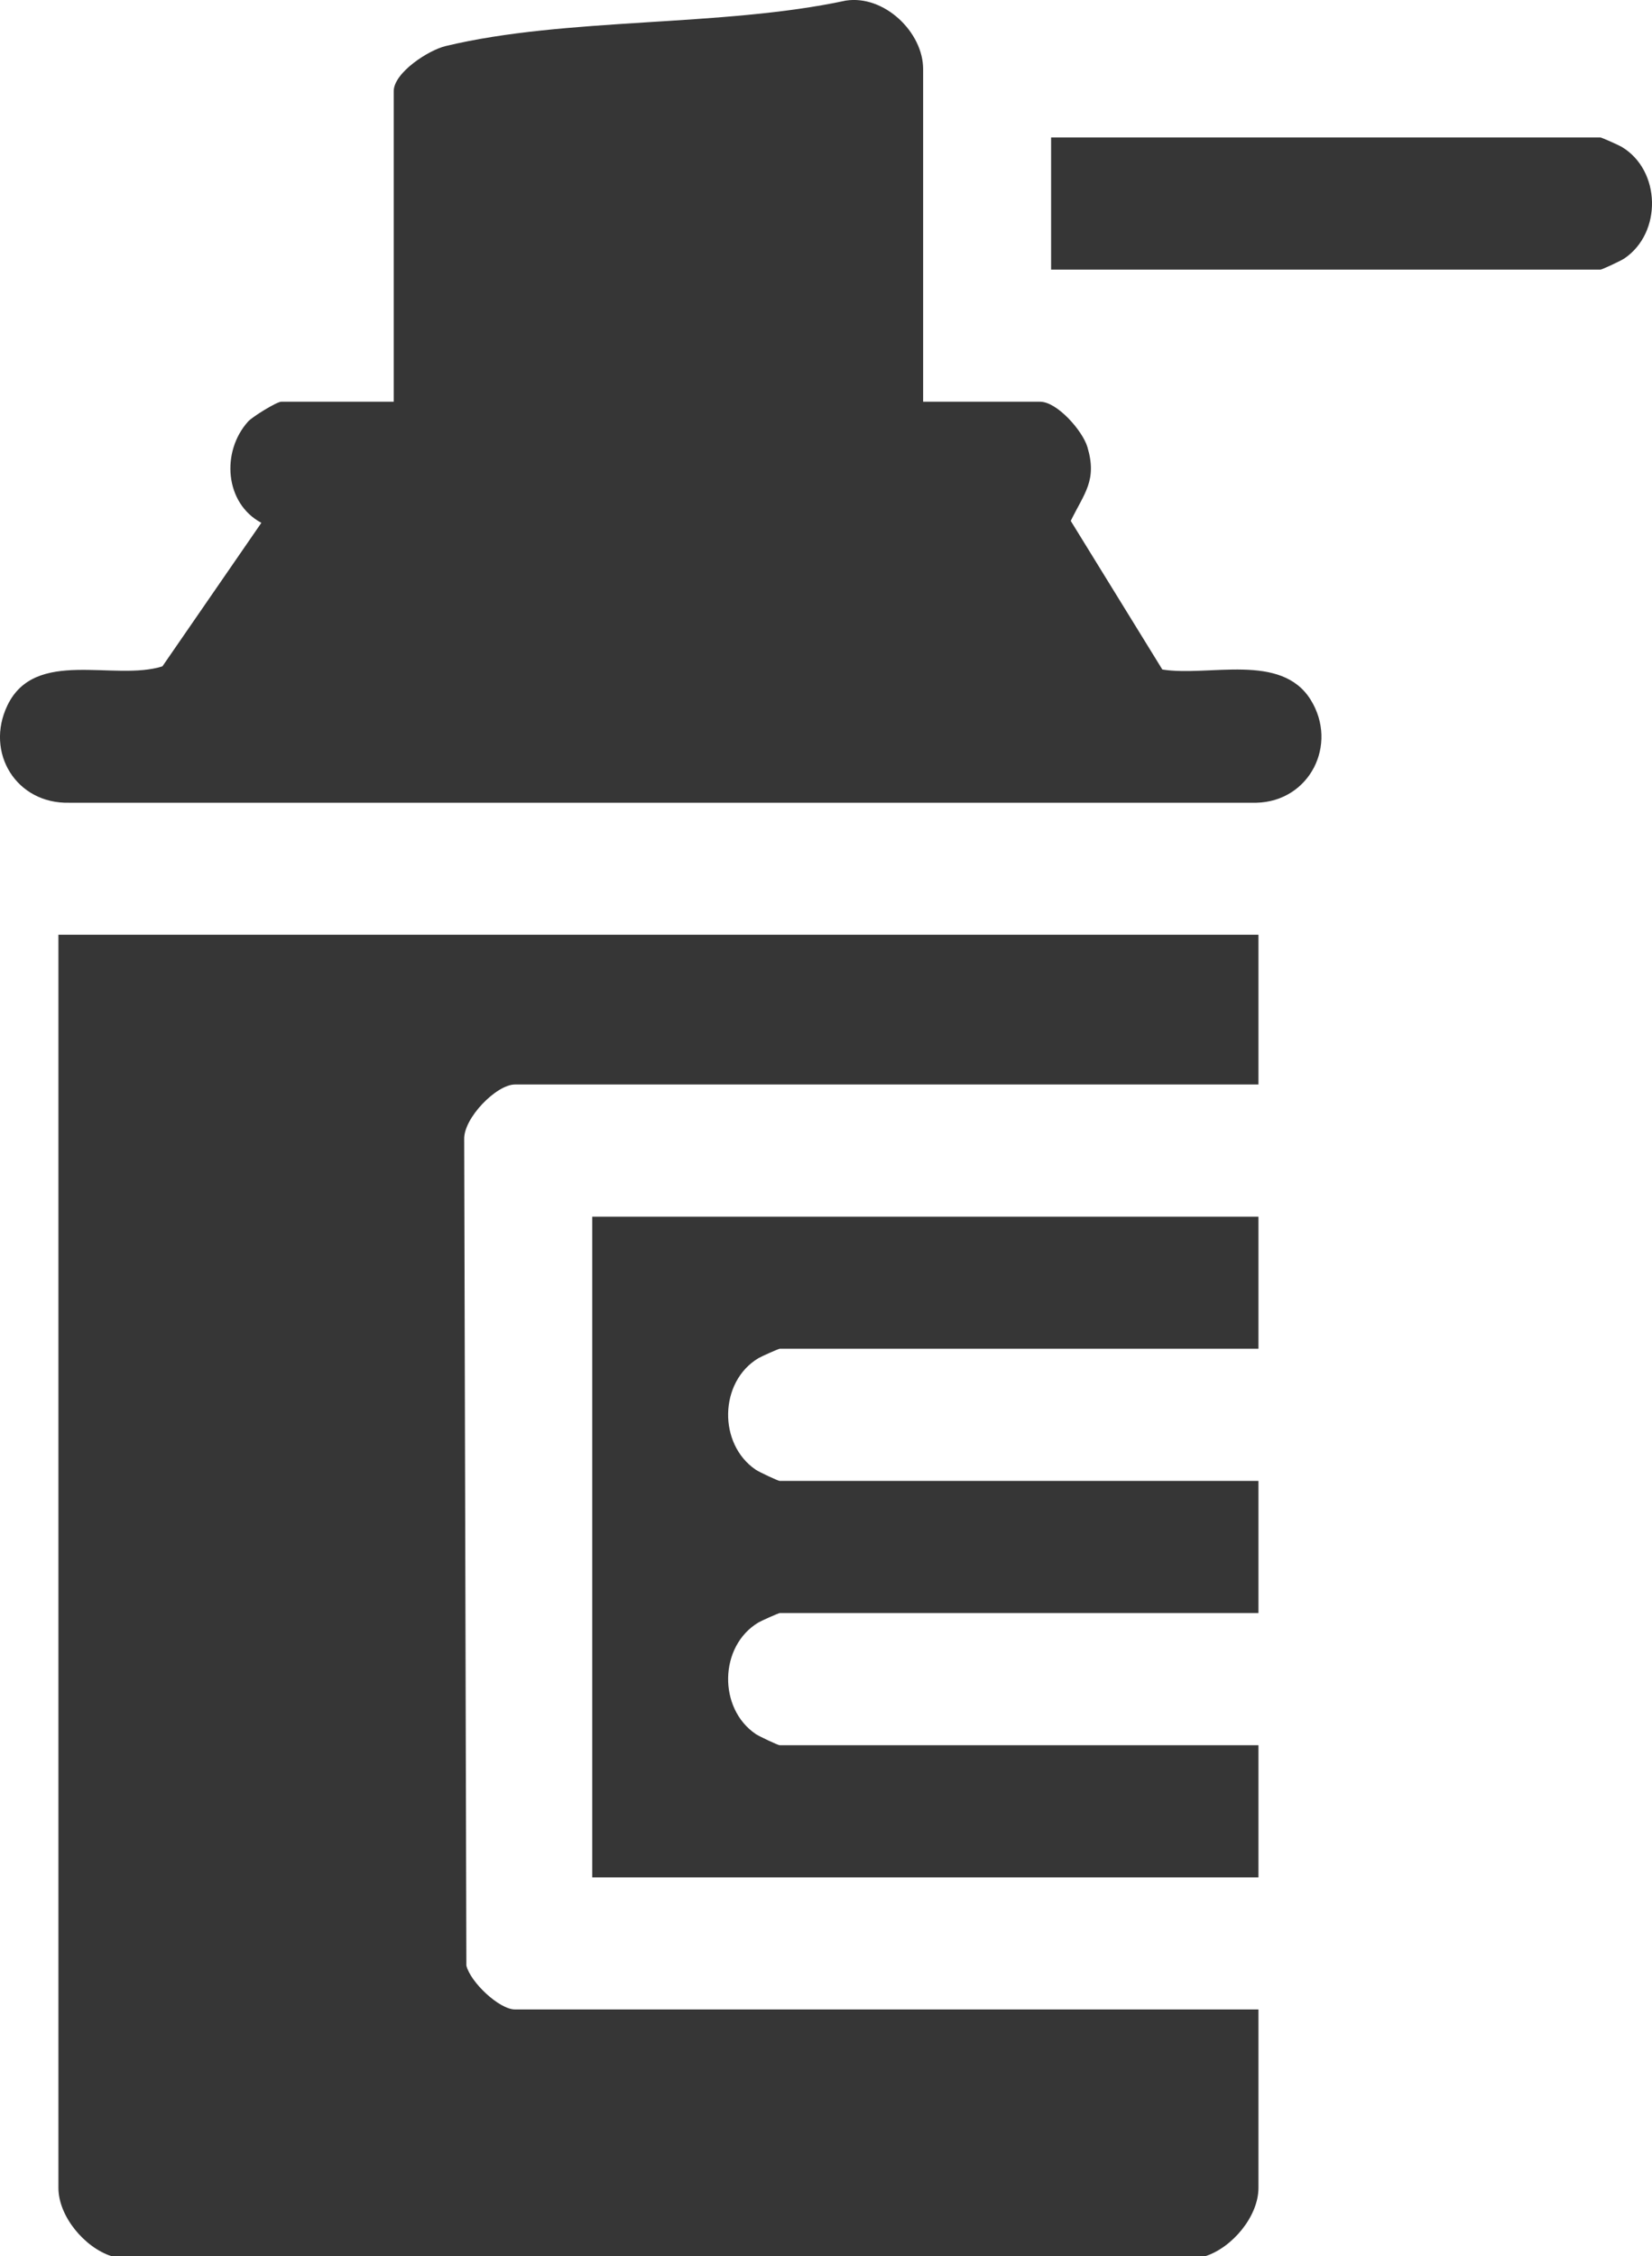
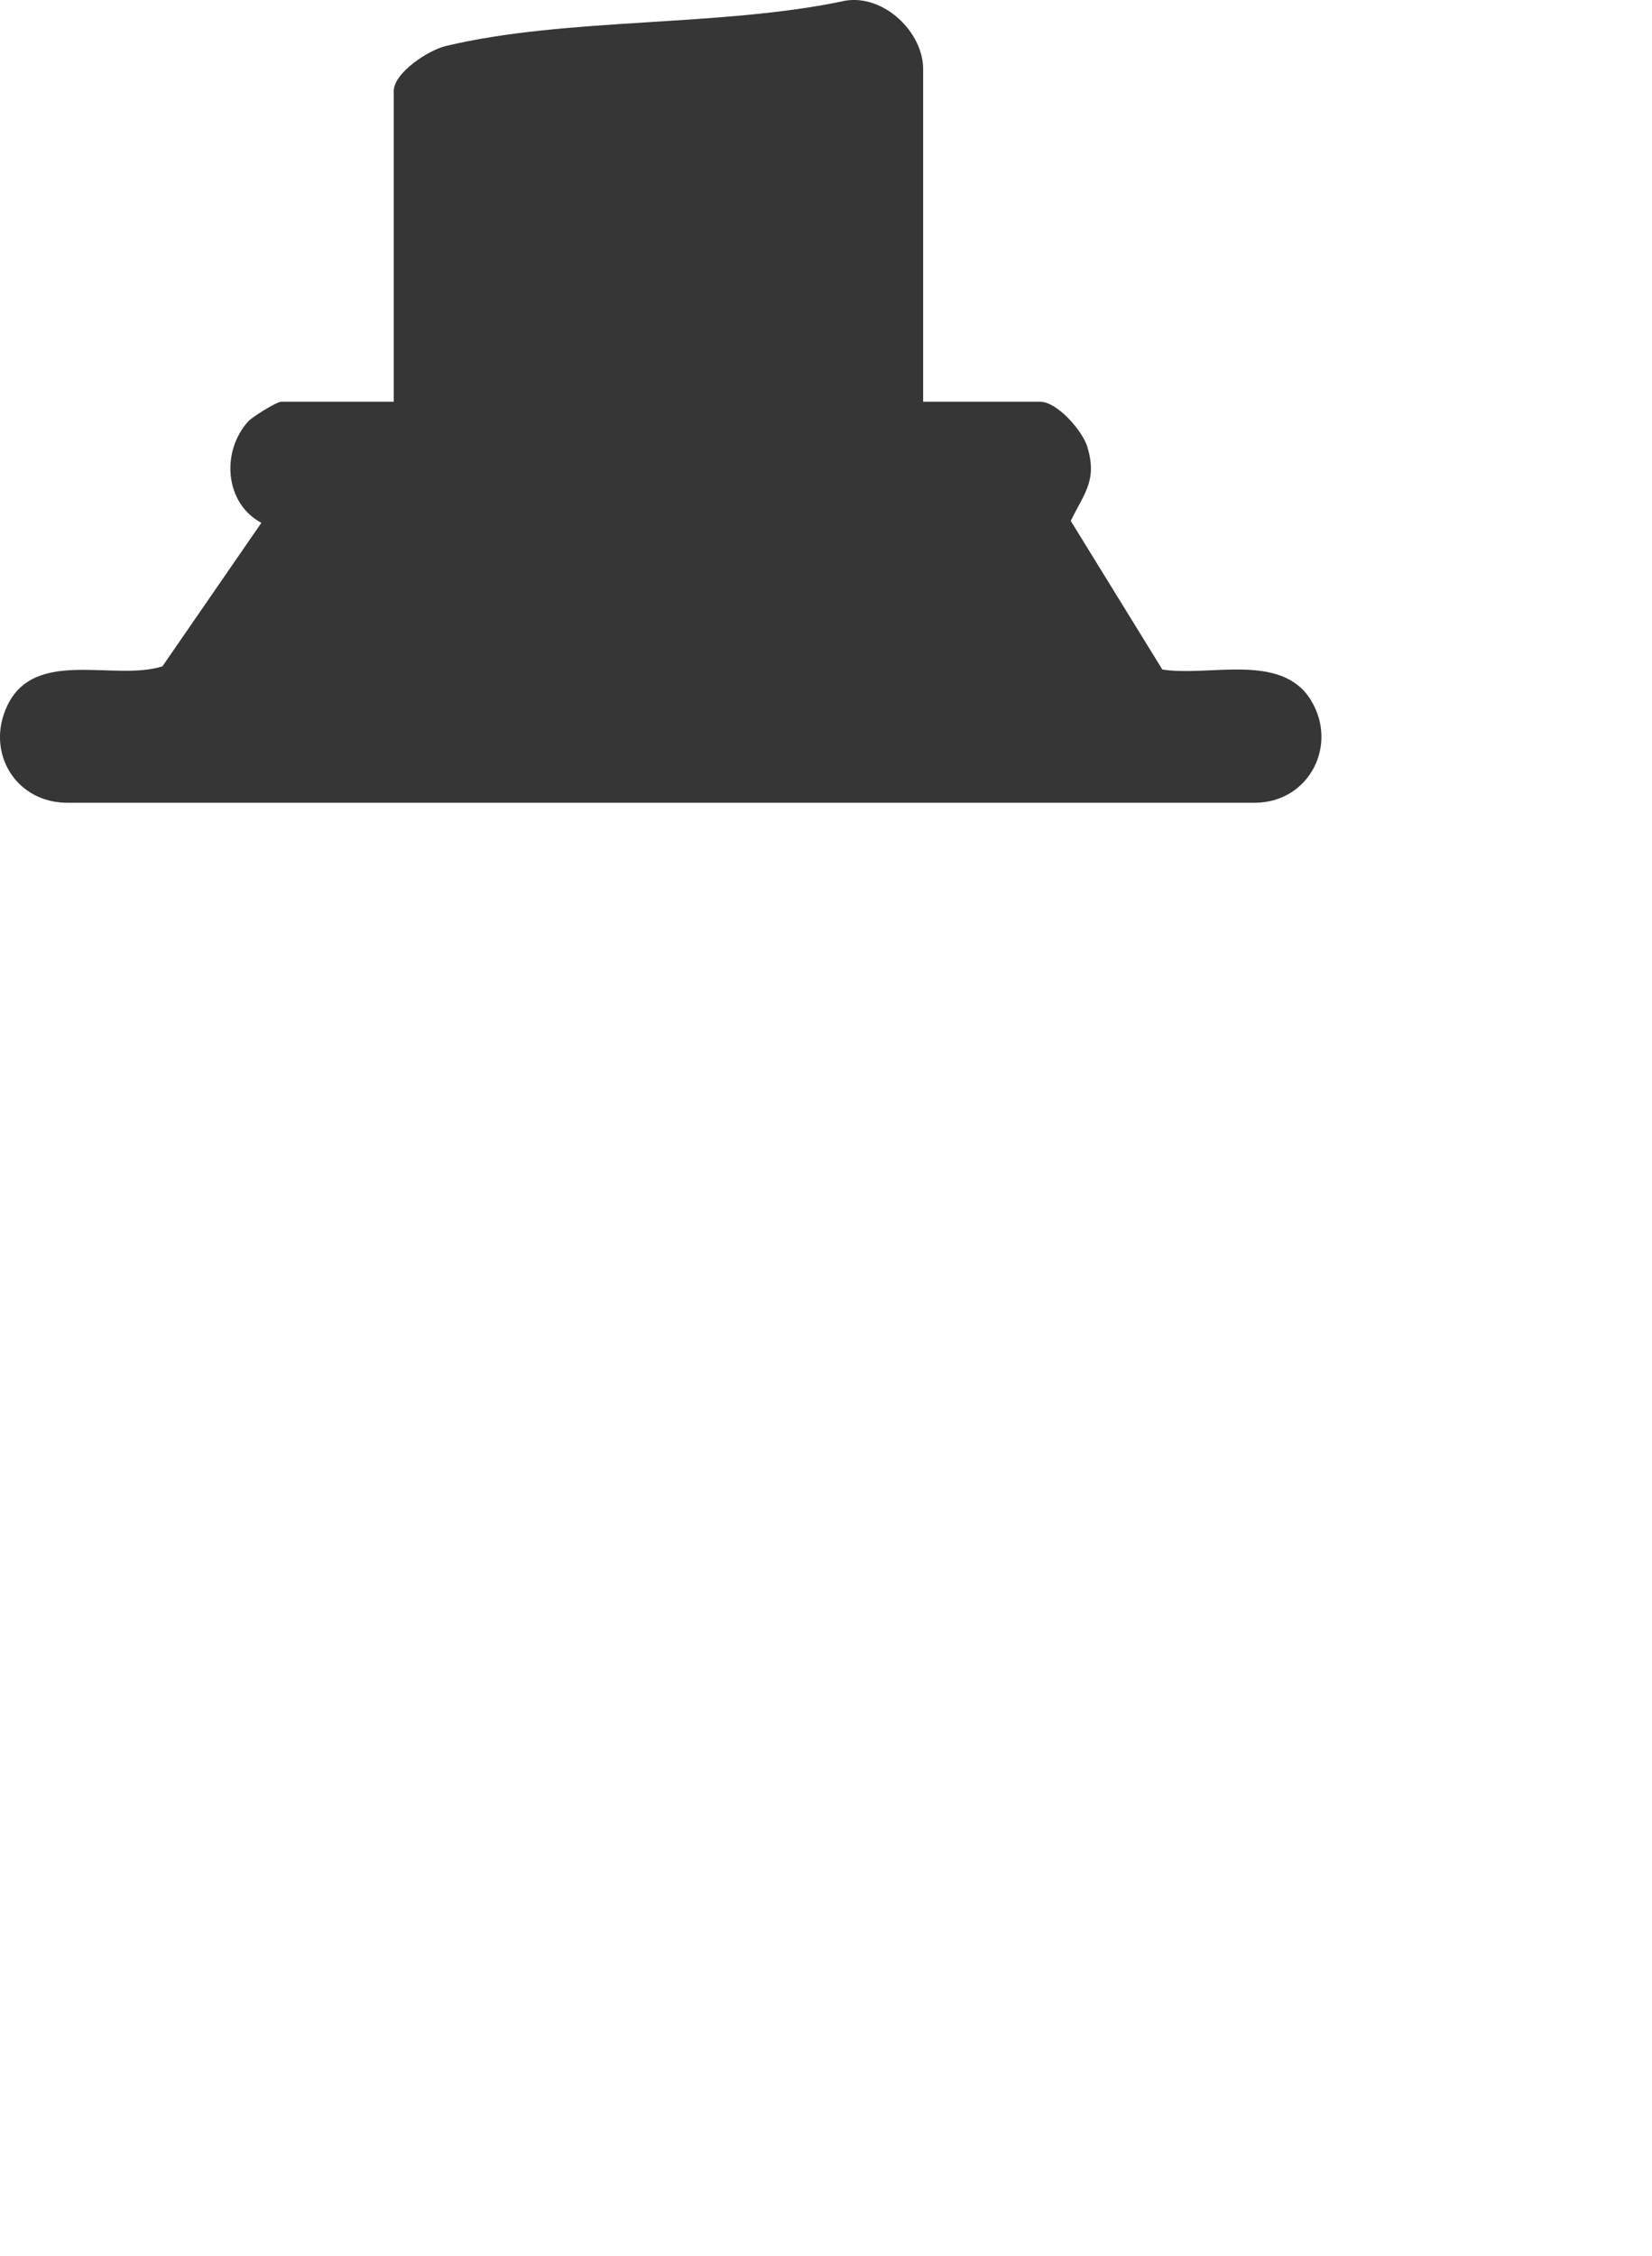
<svg xmlns="http://www.w3.org/2000/svg" id="Calque_2" data-name="Calque 2" viewBox="0 0 280.83 383.41">
  <defs>
    <style>
      .cls-1 {
        fill: #363636;
      }
    </style>
  </defs>
  <g id="Calque_1-2" data-name="Calque 1">
-     <path class="cls-1" d="M18.93,383.41c-4.54-1.47-9-6.75-9-11.6v-212.96h204v25.45h-126.38c-3.18,0-8.78,5.74-8.64,9.34l.37,140.39c.67,2.8,5.57,7.46,8.27,7.46h126.38v30.32c0,4.85-4.46,10.13-9,11.6H18.93Z" />
    <path class="cls-1" d="M156.93,68.27h19.88c2.9,0,7.21,4.93,8.04,7.69,1.7,5.68-.52,7.83-2.83,12.56l15.57,25.26c7.95,1.26,20.2-2.94,25.22,5.15,4.71,7.59-.16,17.26-9.22,17.49H11.77c-9,.22-14.36-8.52-10.51-16.54,4.71-9.82,18.17-4.05,26.35-6.64l16.82-24.39c-6.23-3.32-6.87-12.09-2.25-17.22.72-.8,4.86-3.36,5.63-3.36h19.12V15.5c0-3.13,5.86-6.96,8.82-7.67C96.3,2.89,122.65,4.64,143.79.1c6.51-1,13.14,5.36,13.14,11.65v56.51Z" />
-     <path class="cls-1" d="M213.93,206.75v22.46h-81.38c-.2,0-3.14,1.31-3.64,1.61-6.67,4.01-6.86,14.58-.45,18.94.55.38,3.8,1.91,4.09,1.91h81.38v22.46h-81.38c-.2,0-3.14,1.31-3.64,1.61-6.67,4.01-6.86,14.58-.45,18.94.55.38,3.8,1.91,4.09,1.91h81.38v22.46h-113.25v-112.28h113.25Z" />
-     <path class="cls-1" d="M178.68,45.82v-22.46h93.38c.2,0,3.14,1.31,3.64,1.61,6.67,4.01,6.86,14.58.45,18.94-.55.38-3.8,1.91-4.09,1.91h-93.38Z" />
  </g>
</svg>